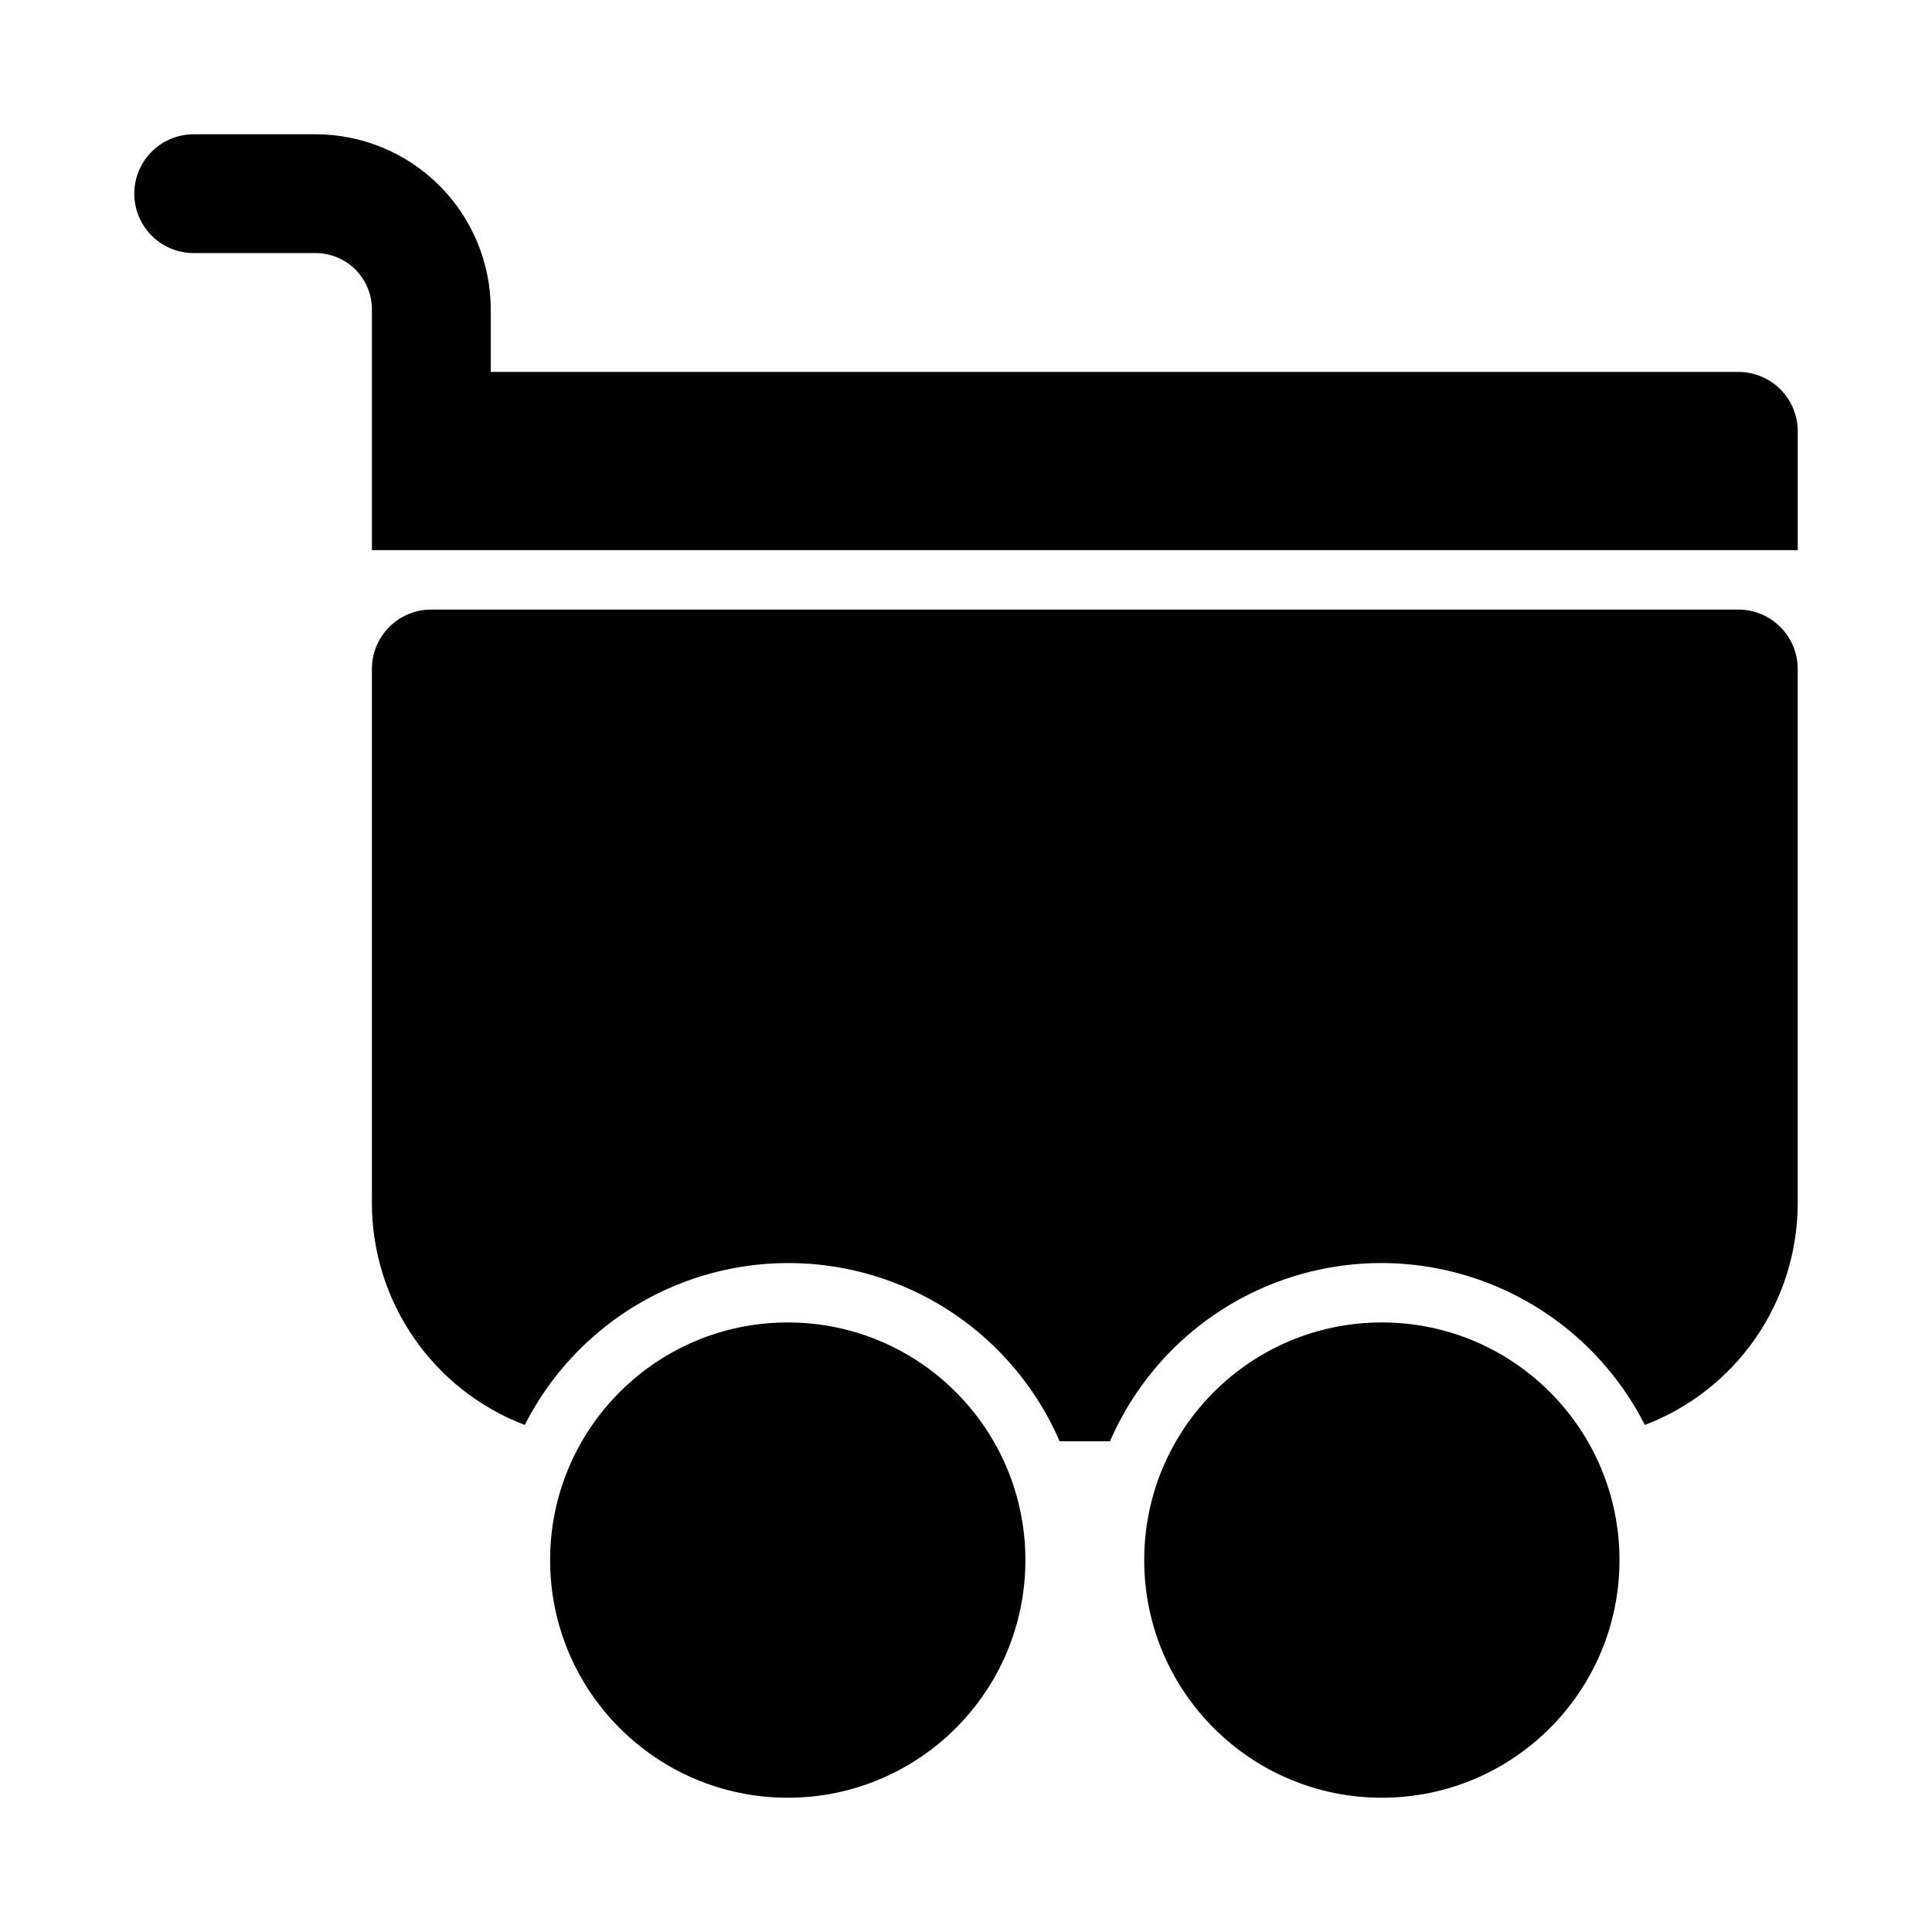
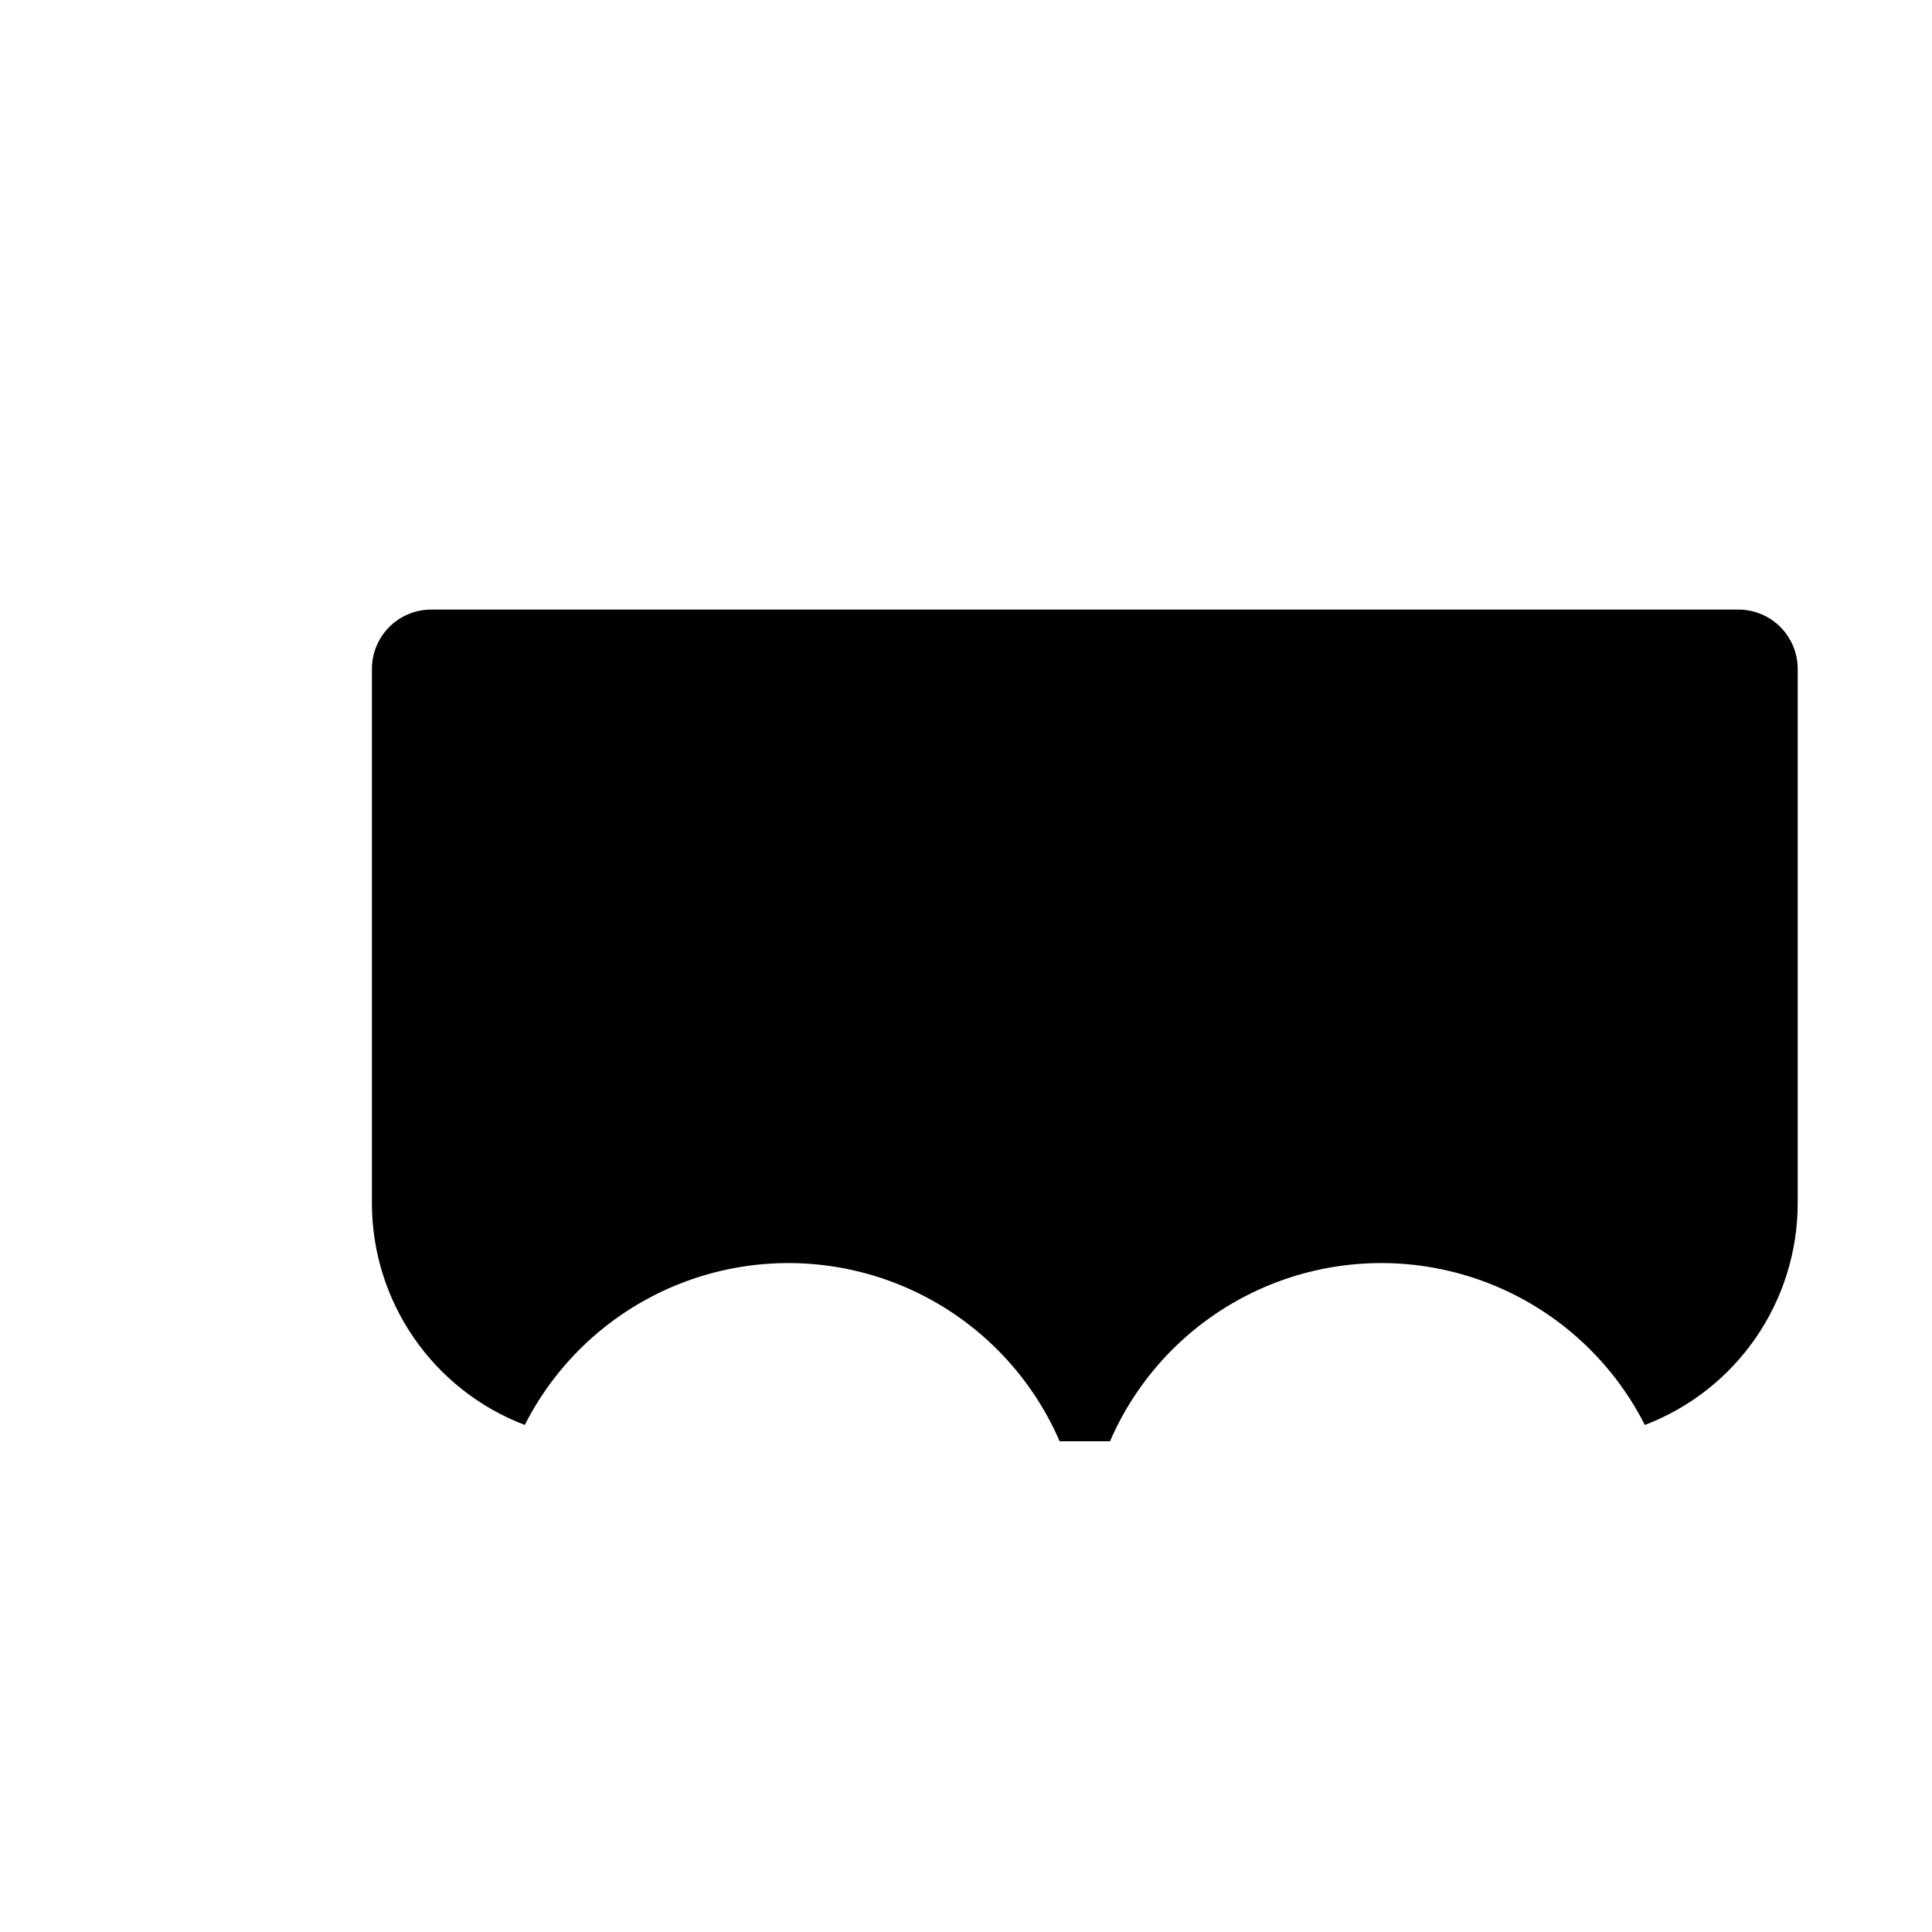
<svg xmlns="http://www.w3.org/2000/svg" fill="#000000" width="800px" height="800px" version="1.1" viewBox="144 144 512 512">
  <g>
-     <path d="m415.74 557.44c0 34.781-28.195 62.977-62.977 62.977s-62.977-28.195-62.977-62.977 28.195-62.977 62.977-62.977 62.977 28.195 62.977 62.977" />
-     <path d="m573.18 557.44c0 34.781-28.195 62.977-62.977 62.977s-62.977-28.195-62.977-62.977 28.195-62.977 62.977-62.977 62.977 28.195 62.977 62.977" />
    <path d="m604.67 305.54h-346.37c-4.176 0-8.18 1.656-11.133 4.609s-4.609 6.957-4.609 11.133v141.7c0.031 12.723 3.918 25.141 11.152 35.609 7.234 10.473 17.469 18.504 29.359 23.039 9.016-17.785 24.48-31.465 43.234-38.242 18.75-6.777 39.387-6.148 57.691 1.762 18.305 7.91 32.902 22.504 40.816 40.805h13.348c7.918-18.301 22.516-32.895 40.82-40.805 18.305-7.91 38.938-8.539 57.691-1.762 18.754 6.777 34.215 20.457 43.23 38.242 11.891-4.535 22.129-12.566 29.359-23.039 7.234-10.469 11.121-22.887 11.152-35.609v-141.7c0-4.176-1.656-8.18-4.609-11.133-2.953-2.953-6.957-4.609-11.133-4.609z" />
-     <path d="m604.67 242.56h-330.62v-16.582c-0.016-12.301-4.906-24.094-13.605-32.793-8.695-8.695-20.488-13.59-32.789-13.602h-32.328c-5.625 0-10.82 3-13.633 7.871s-2.812 10.875 0 15.746c2.812 4.871 8.008 7.871 13.633 7.871h32.328c3.949 0.004 7.738 1.578 10.535 4.371 2.793 2.793 4.367 6.582 4.371 10.535v63.812h377.86v-31.488c0-4.176-1.656-8.18-4.609-11.133-2.953-2.953-6.957-4.609-11.133-4.609z" />
  </g>
</svg>